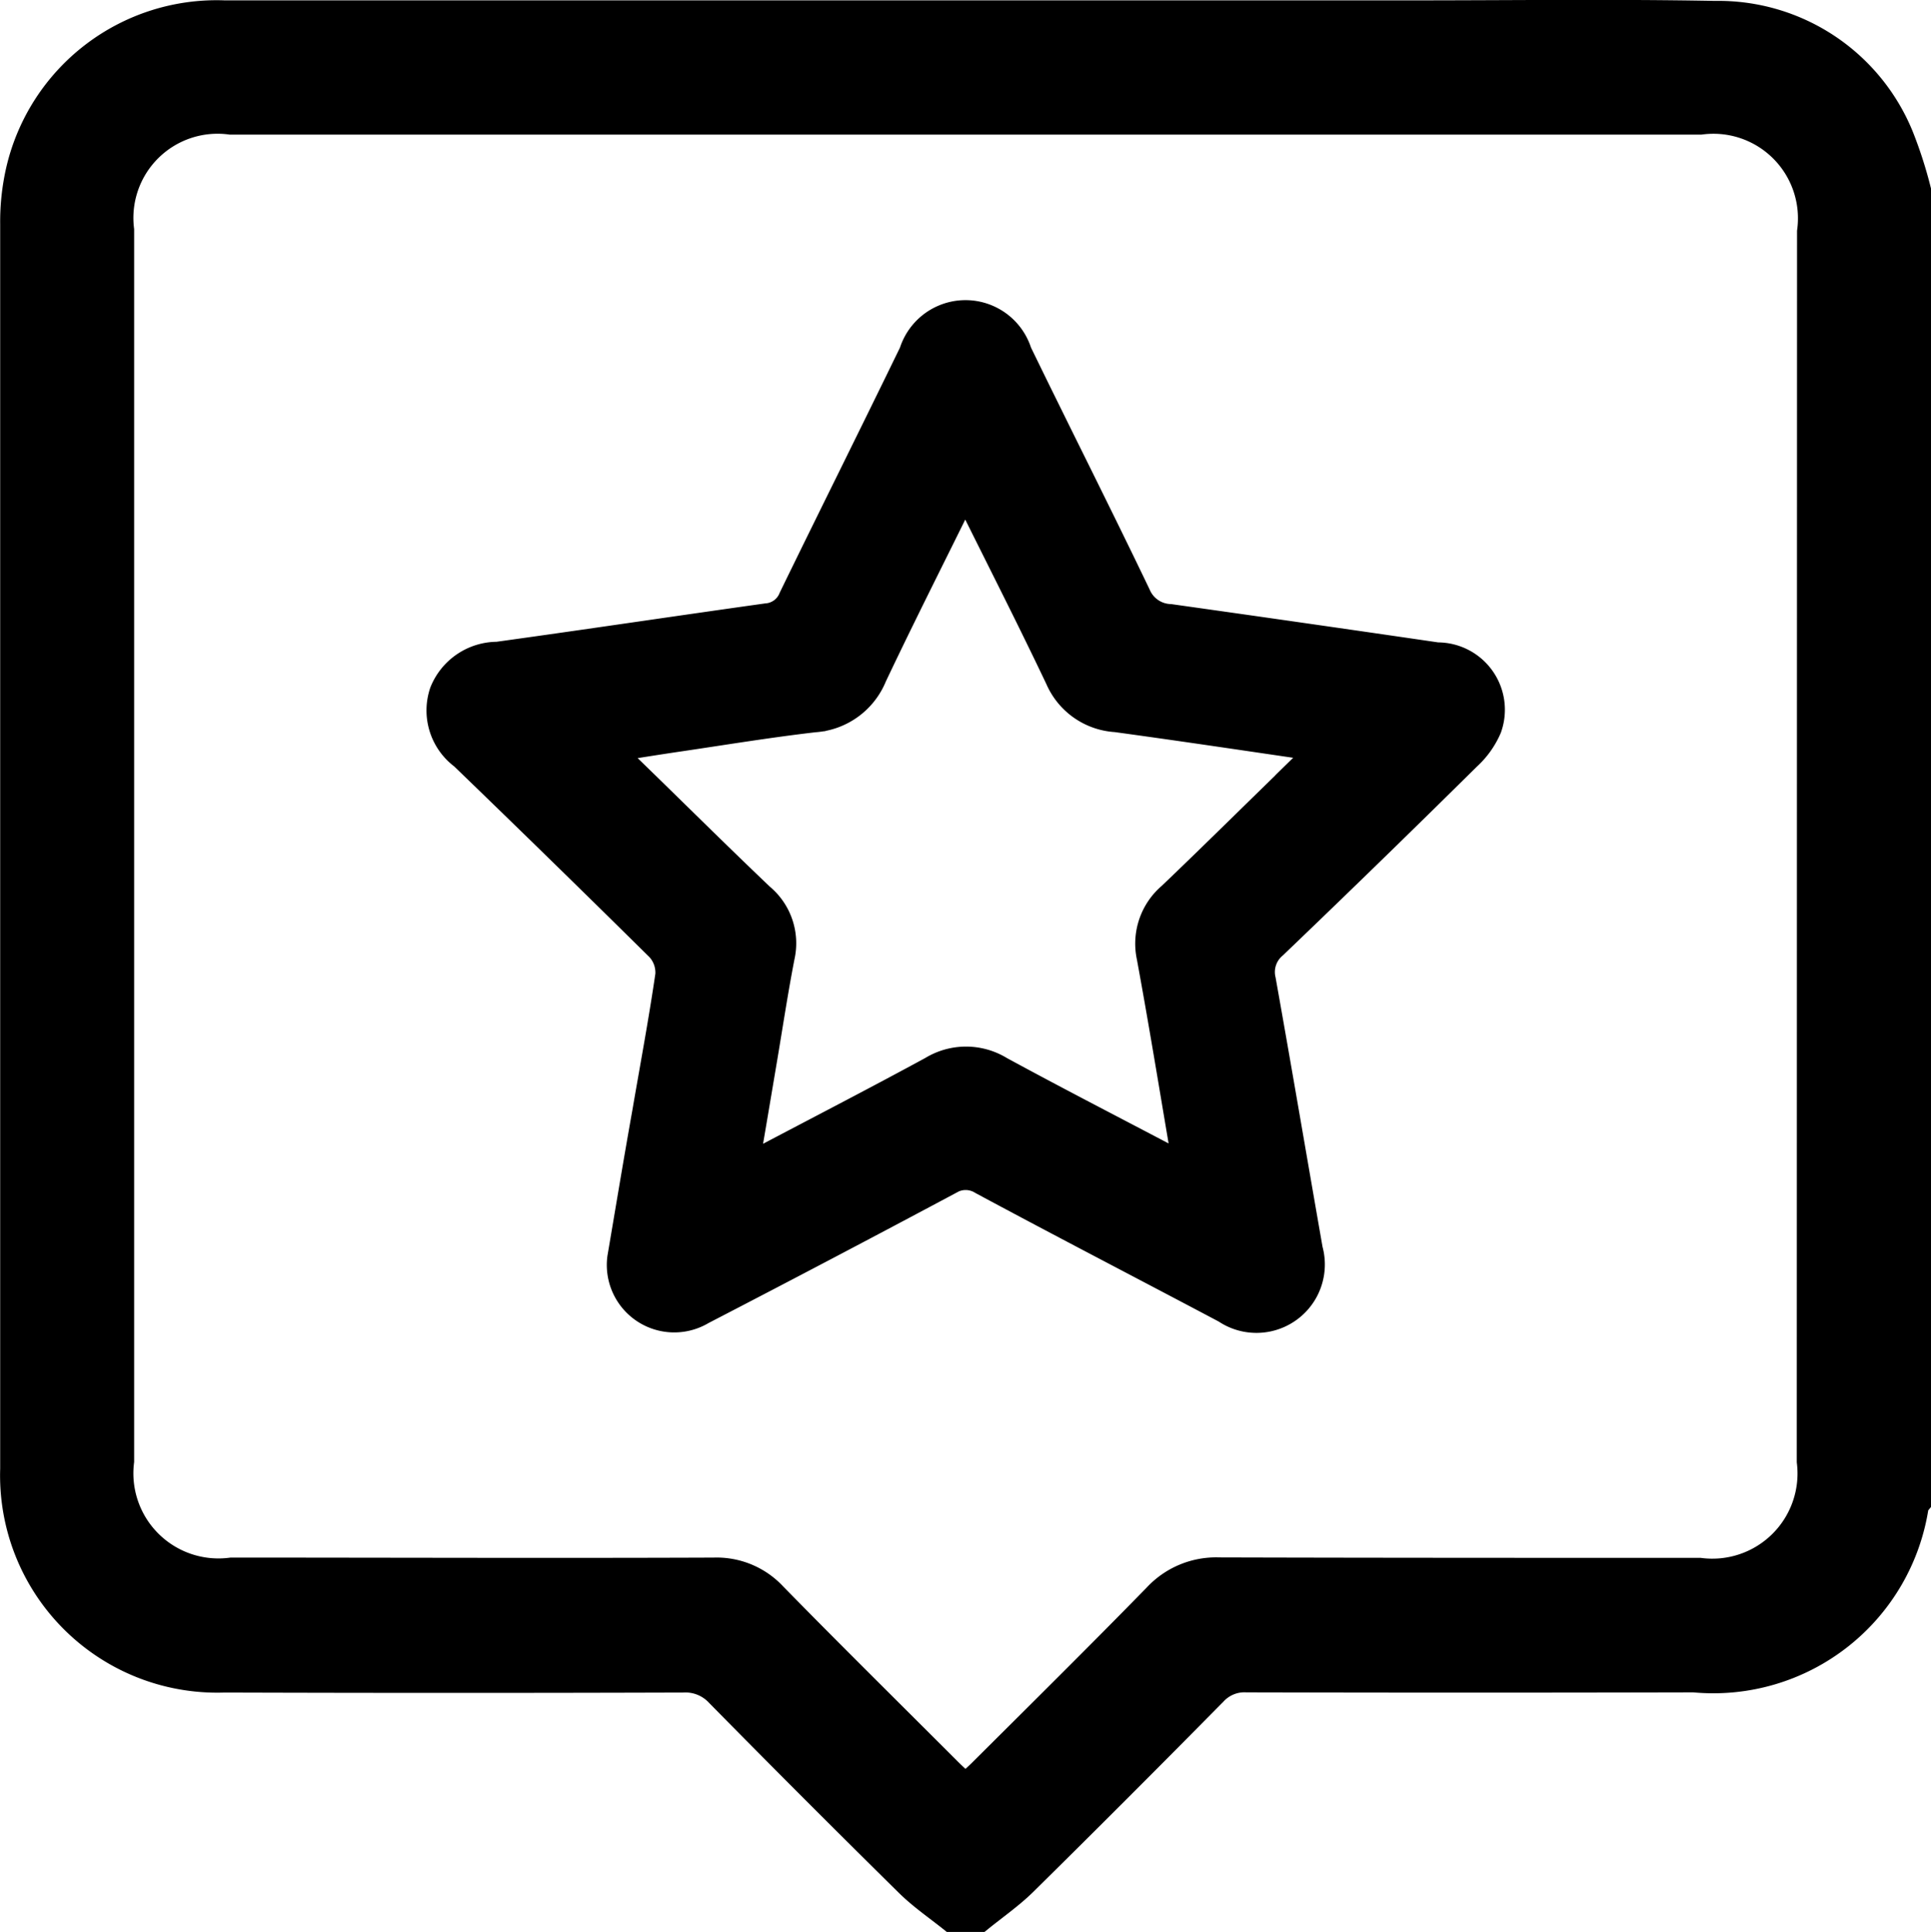
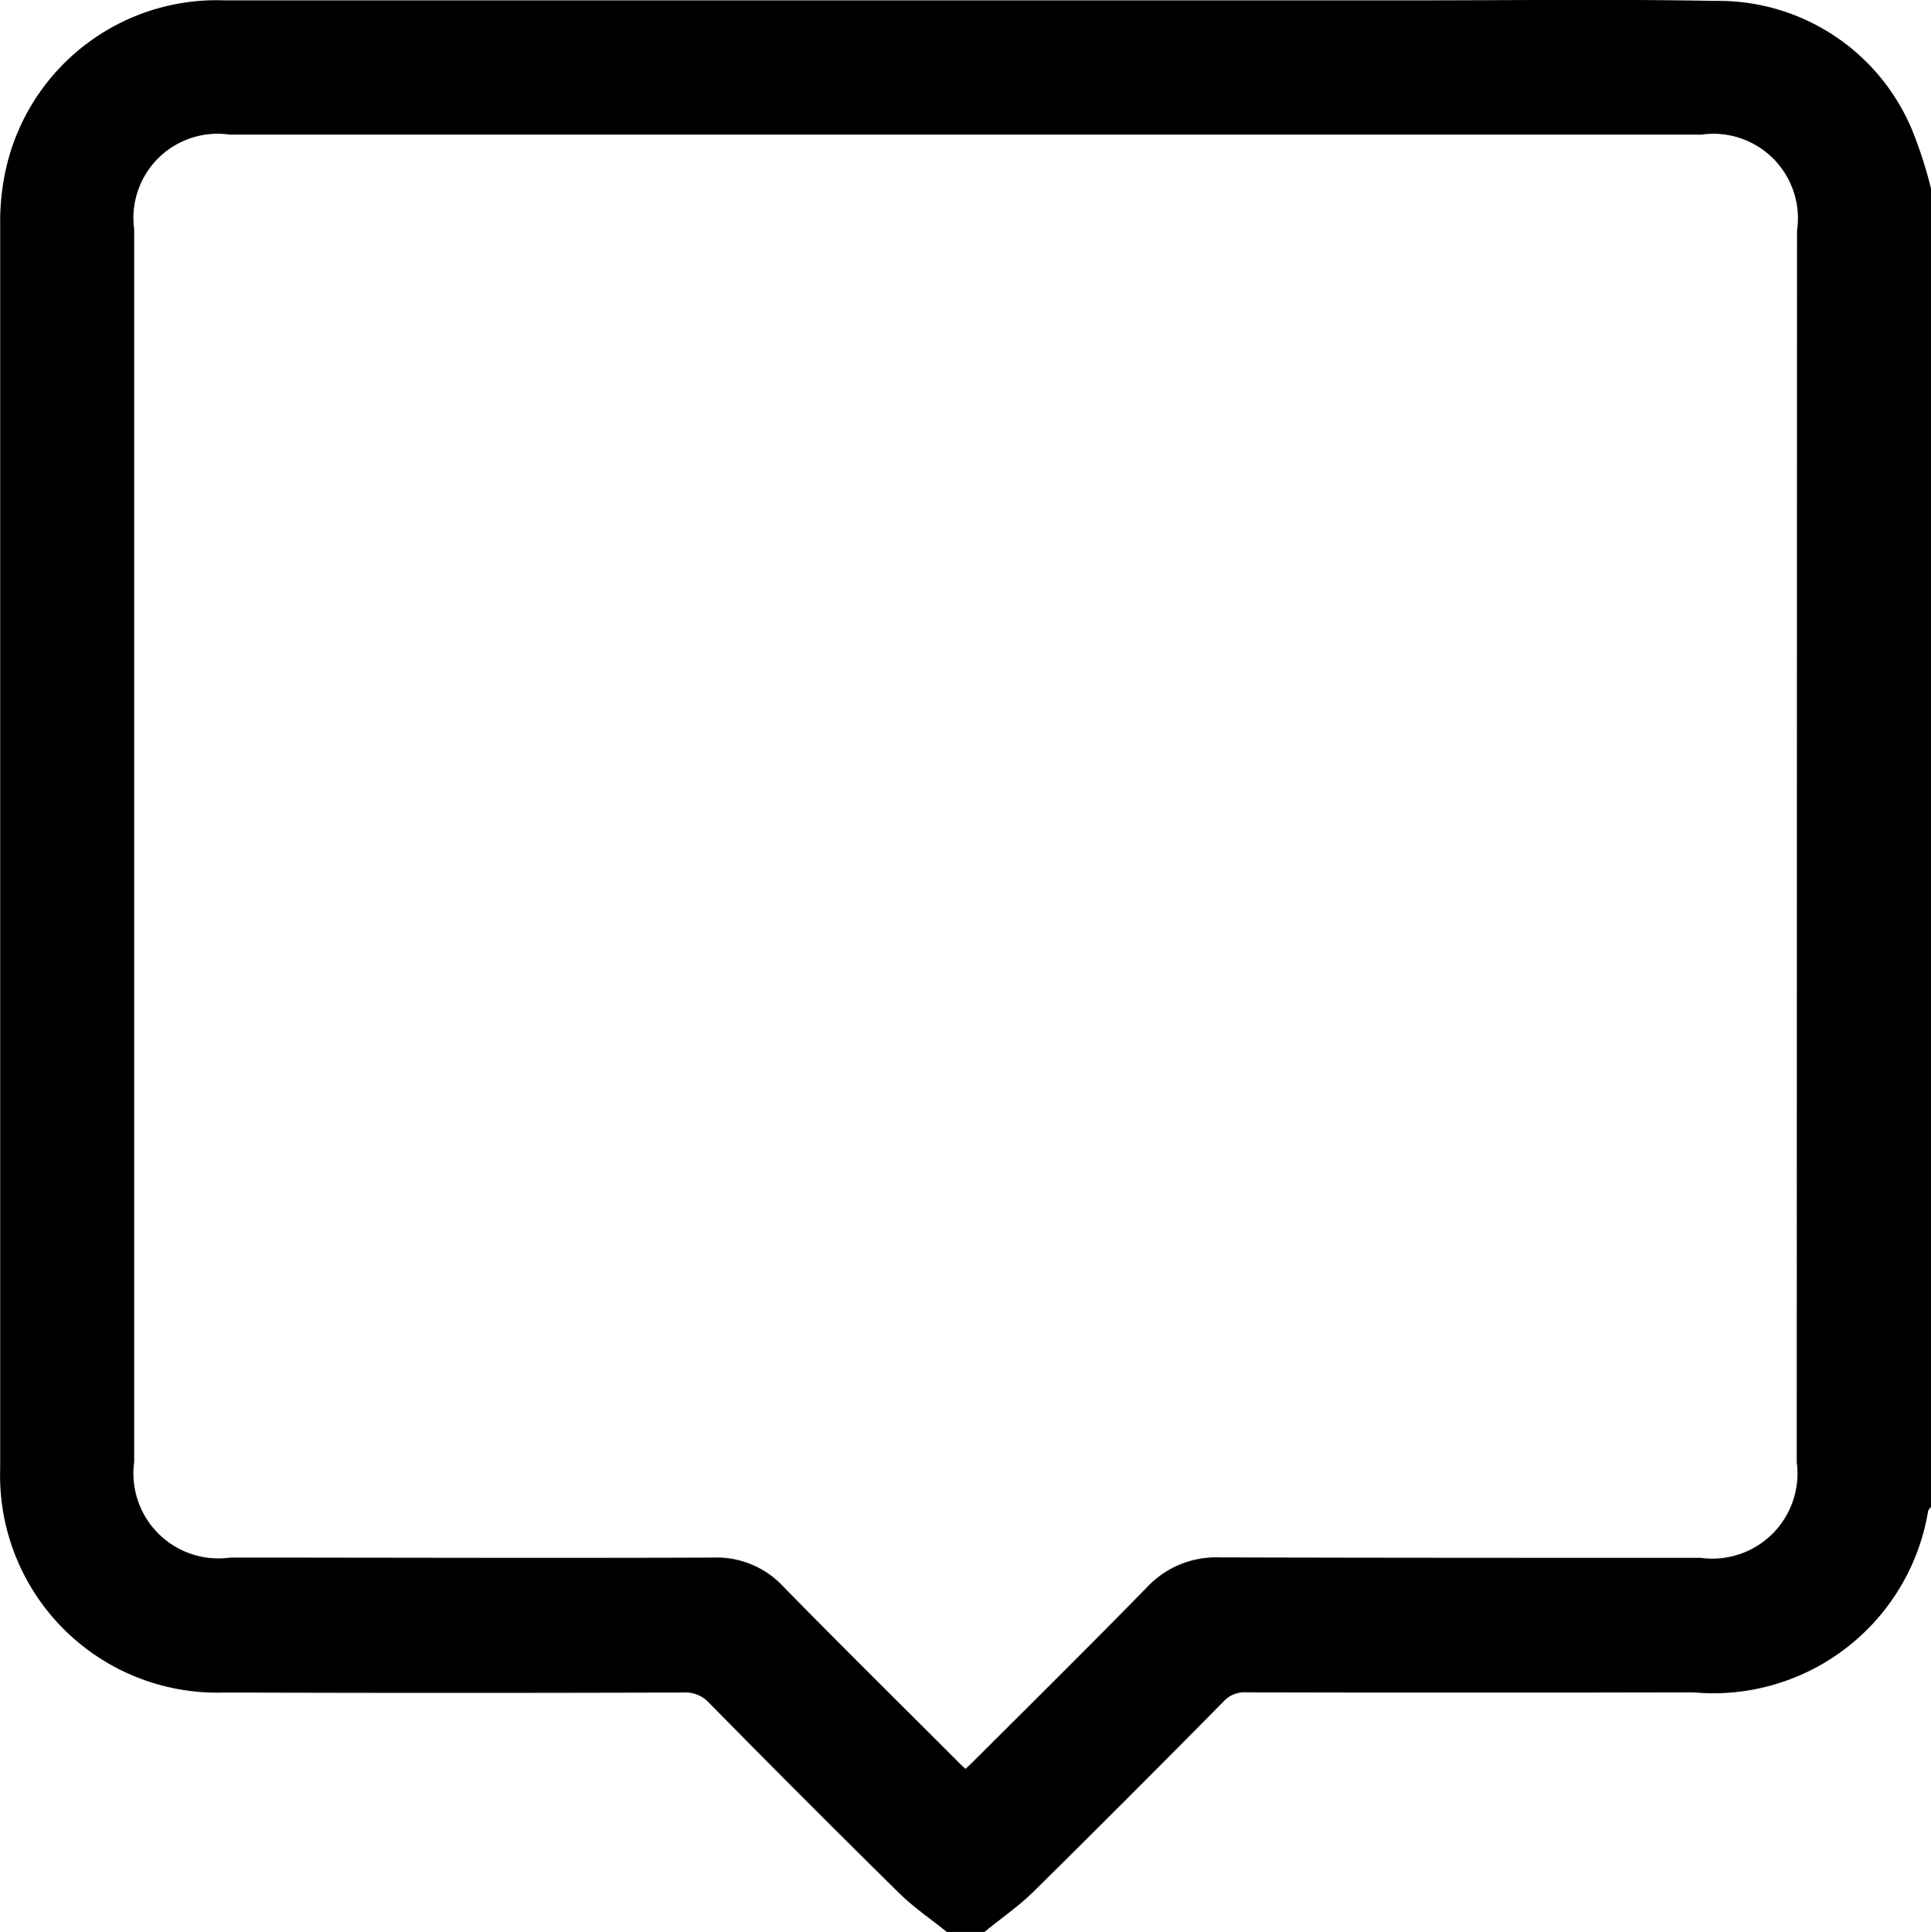
<svg xmlns="http://www.w3.org/2000/svg" width="21.564" height="21.573" viewBox="0 0 21.564 21.573">
  <g id="Group_325" data-name="Group 325" transform="translate(-399.275 -489.087)">
    <path id="Path_2088" data-name="Path 2088" d="M420.521,490.607a2.218,2.218,0,0,0-2.093-1.385c-1.13-.021-2.261-.006-3.392-.006H401.781a2.287,2.287,0,0,0-2.315,1.772,2.586,2.586,0,0,0-.064.6q0,6.953,0,13.9a2.3,2.3,0,0,0,2.38,2.373q2.561.008,5.119,0a.482.482,0,0,1,.382.153q1.051,1.068,2.118,2.12c.15.148.327.269.491.4h.333c.17-.138.352-.264.507-.417q1.066-1.052,2.118-2.119a.44.44,0,0,1,.346-.139q2.5.006,4.994,0a2.307,2.307,0,0,0,2.5-1.961c0-.012.017-.02.026-.031V491.215A4.779,4.779,0,0,0,420.521,490.607Zm-1.056,14.8a1.076,1.076,0,0,1-1.207,1.2c-1.79,0-3.58,0-5.37-.005a.934.934,0,0,0-.719.3c-.64.655-1.292,1.3-1.94,1.945-.052.053-.108.1-.172.163-.063-.06-.119-.11-.172-.163-.652-.652-1.309-1.3-1.955-1.96a.891.891,0,0,0-.683-.283c-1.8.007-3.593,0-5.39,0a1.075,1.075,0,0,1-1.209-1.2V491.653a1.065,1.065,0,0,1,1.2-1.188h16.42a1.069,1.069,0,0,1,1.2,1.207Z" stroke="#000" stroke-width="0.25" />
-     <path id="Path_2089" data-name="Path 2089" d="M415.327,496.385q-1.492-.218-2.984-.428a.387.387,0,0,1-.344-.237c-.434-.906-.887-1.8-1.327-2.706a.645.645,0,0,0-1.23,0c-.445.916-.9,1.827-1.346,2.743a.305.305,0,0,1-.262.192c-1,.14-2,.29-3.005.429a.682.682,0,0,0-.631.429.661.661,0,0,0,.231.743q1.1,1.062,2.189,2.138a.381.381,0,0,1,.1.284c-.075.514-.171,1.025-.259,1.538-.1.56-.192,1.12-.277,1.618a.628.628,0,0,0,.946.622q1.385-.717,2.76-1.451a.32.32,0,0,1,.341,0c.9.484,1.814.957,2.72,1.437a.639.639,0,0,0,.973-.7c-.175-1-.346-2.009-.525-3.011a.362.362,0,0,1,.122-.364q1.09-1.044,2.163-2.105a.965.965,0,0,0,.237-.333A.627.627,0,0,0,415.327,496.385Zm-1.5,1.233c-.5.484-.991.972-1.492,1.451a.726.726,0,0,0-.241.709c.128.694.242,1.392.36,2.089.009.054.013.108.023.2-.1-.047-.168-.08-.239-.117-.594-.312-1.192-.62-1.782-.941a.753.753,0,0,0-.786,0c-.6.326-1.2.636-1.8.952-.066.035-.134.066-.238.117.072-.419.136-.8.2-1.18s.12-.753.193-1.127a.7.7,0,0,0-.236-.69c-.5-.476-.984-.958-1.477-1.436-.05-.048-.109-.085-.163-.128l.02-.056c.233-.036.467-.074.7-.108.5-.074,1-.156,1.5-.214a.794.794,0,0,0,.684-.493c.317-.669.652-1.33.994-2.025.043.074.076.122.1.173.311.626.628,1.25.928,1.882a.771.771,0,0,0,.66.461c.734.1,1.466.21,2.247.324C413.912,497.528,413.869,497.574,413.824,497.618Z" stroke="#000" stroke-width="0.25" />
  </g>
</svg>